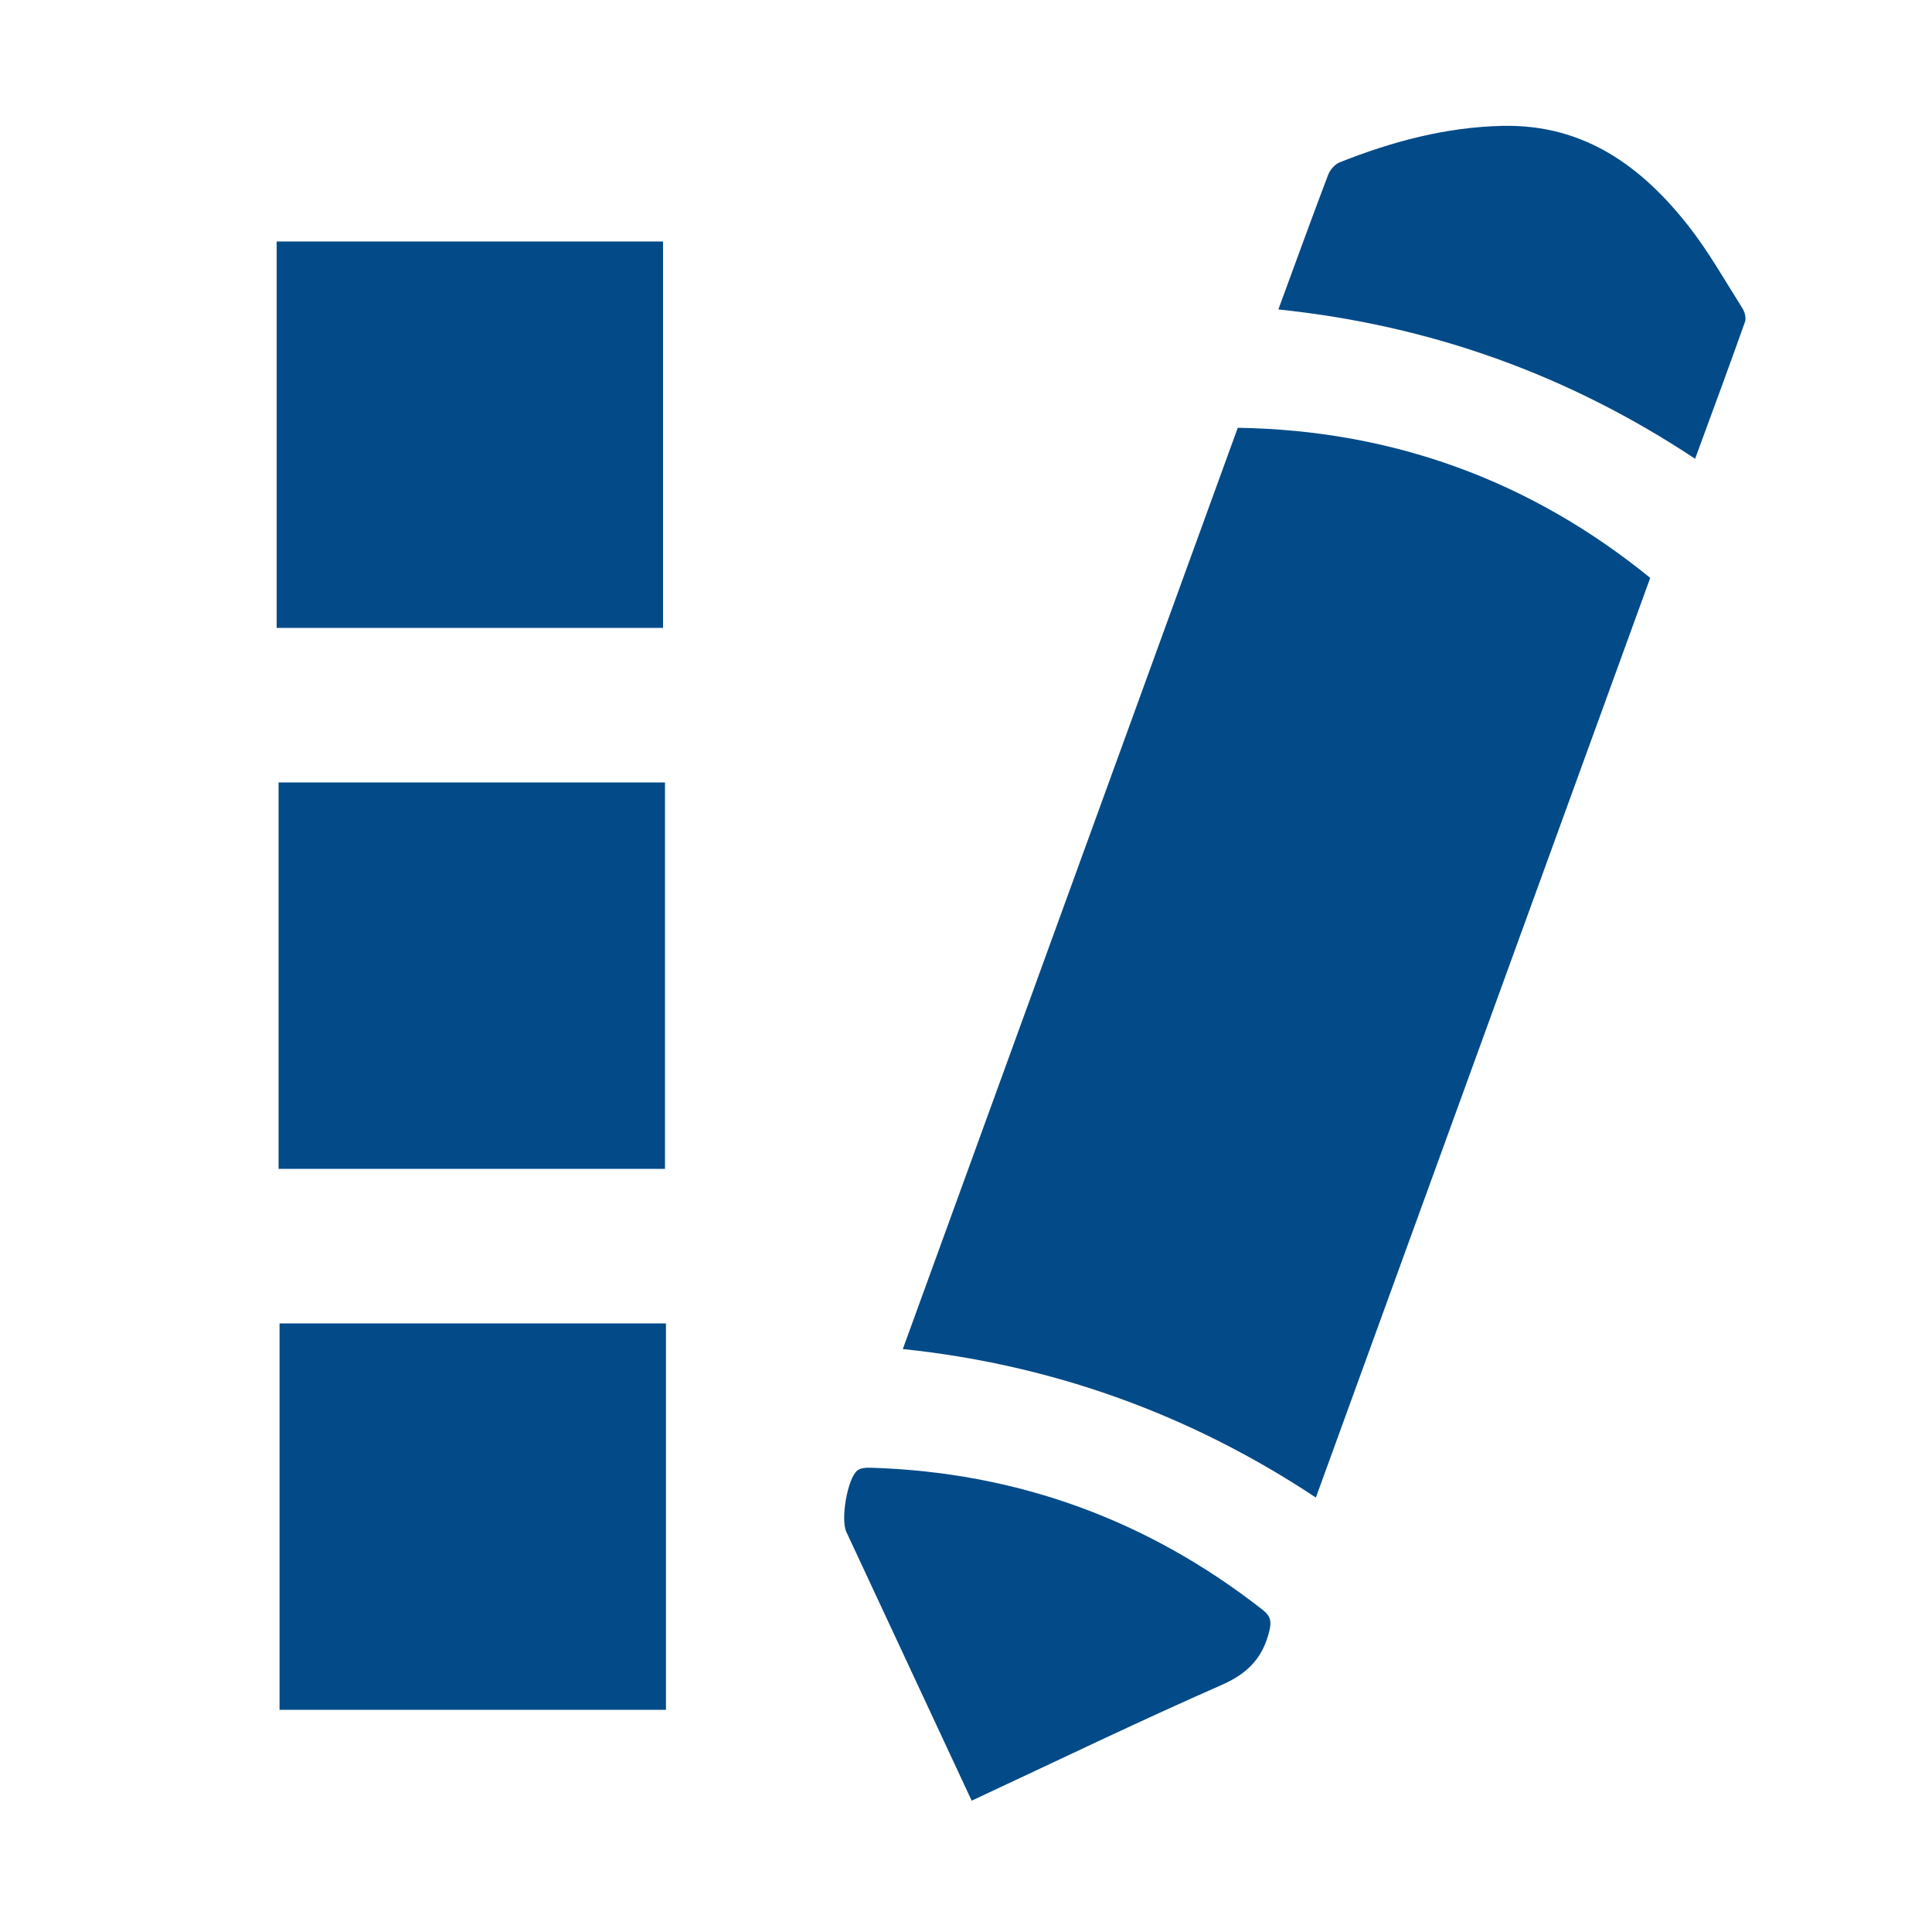
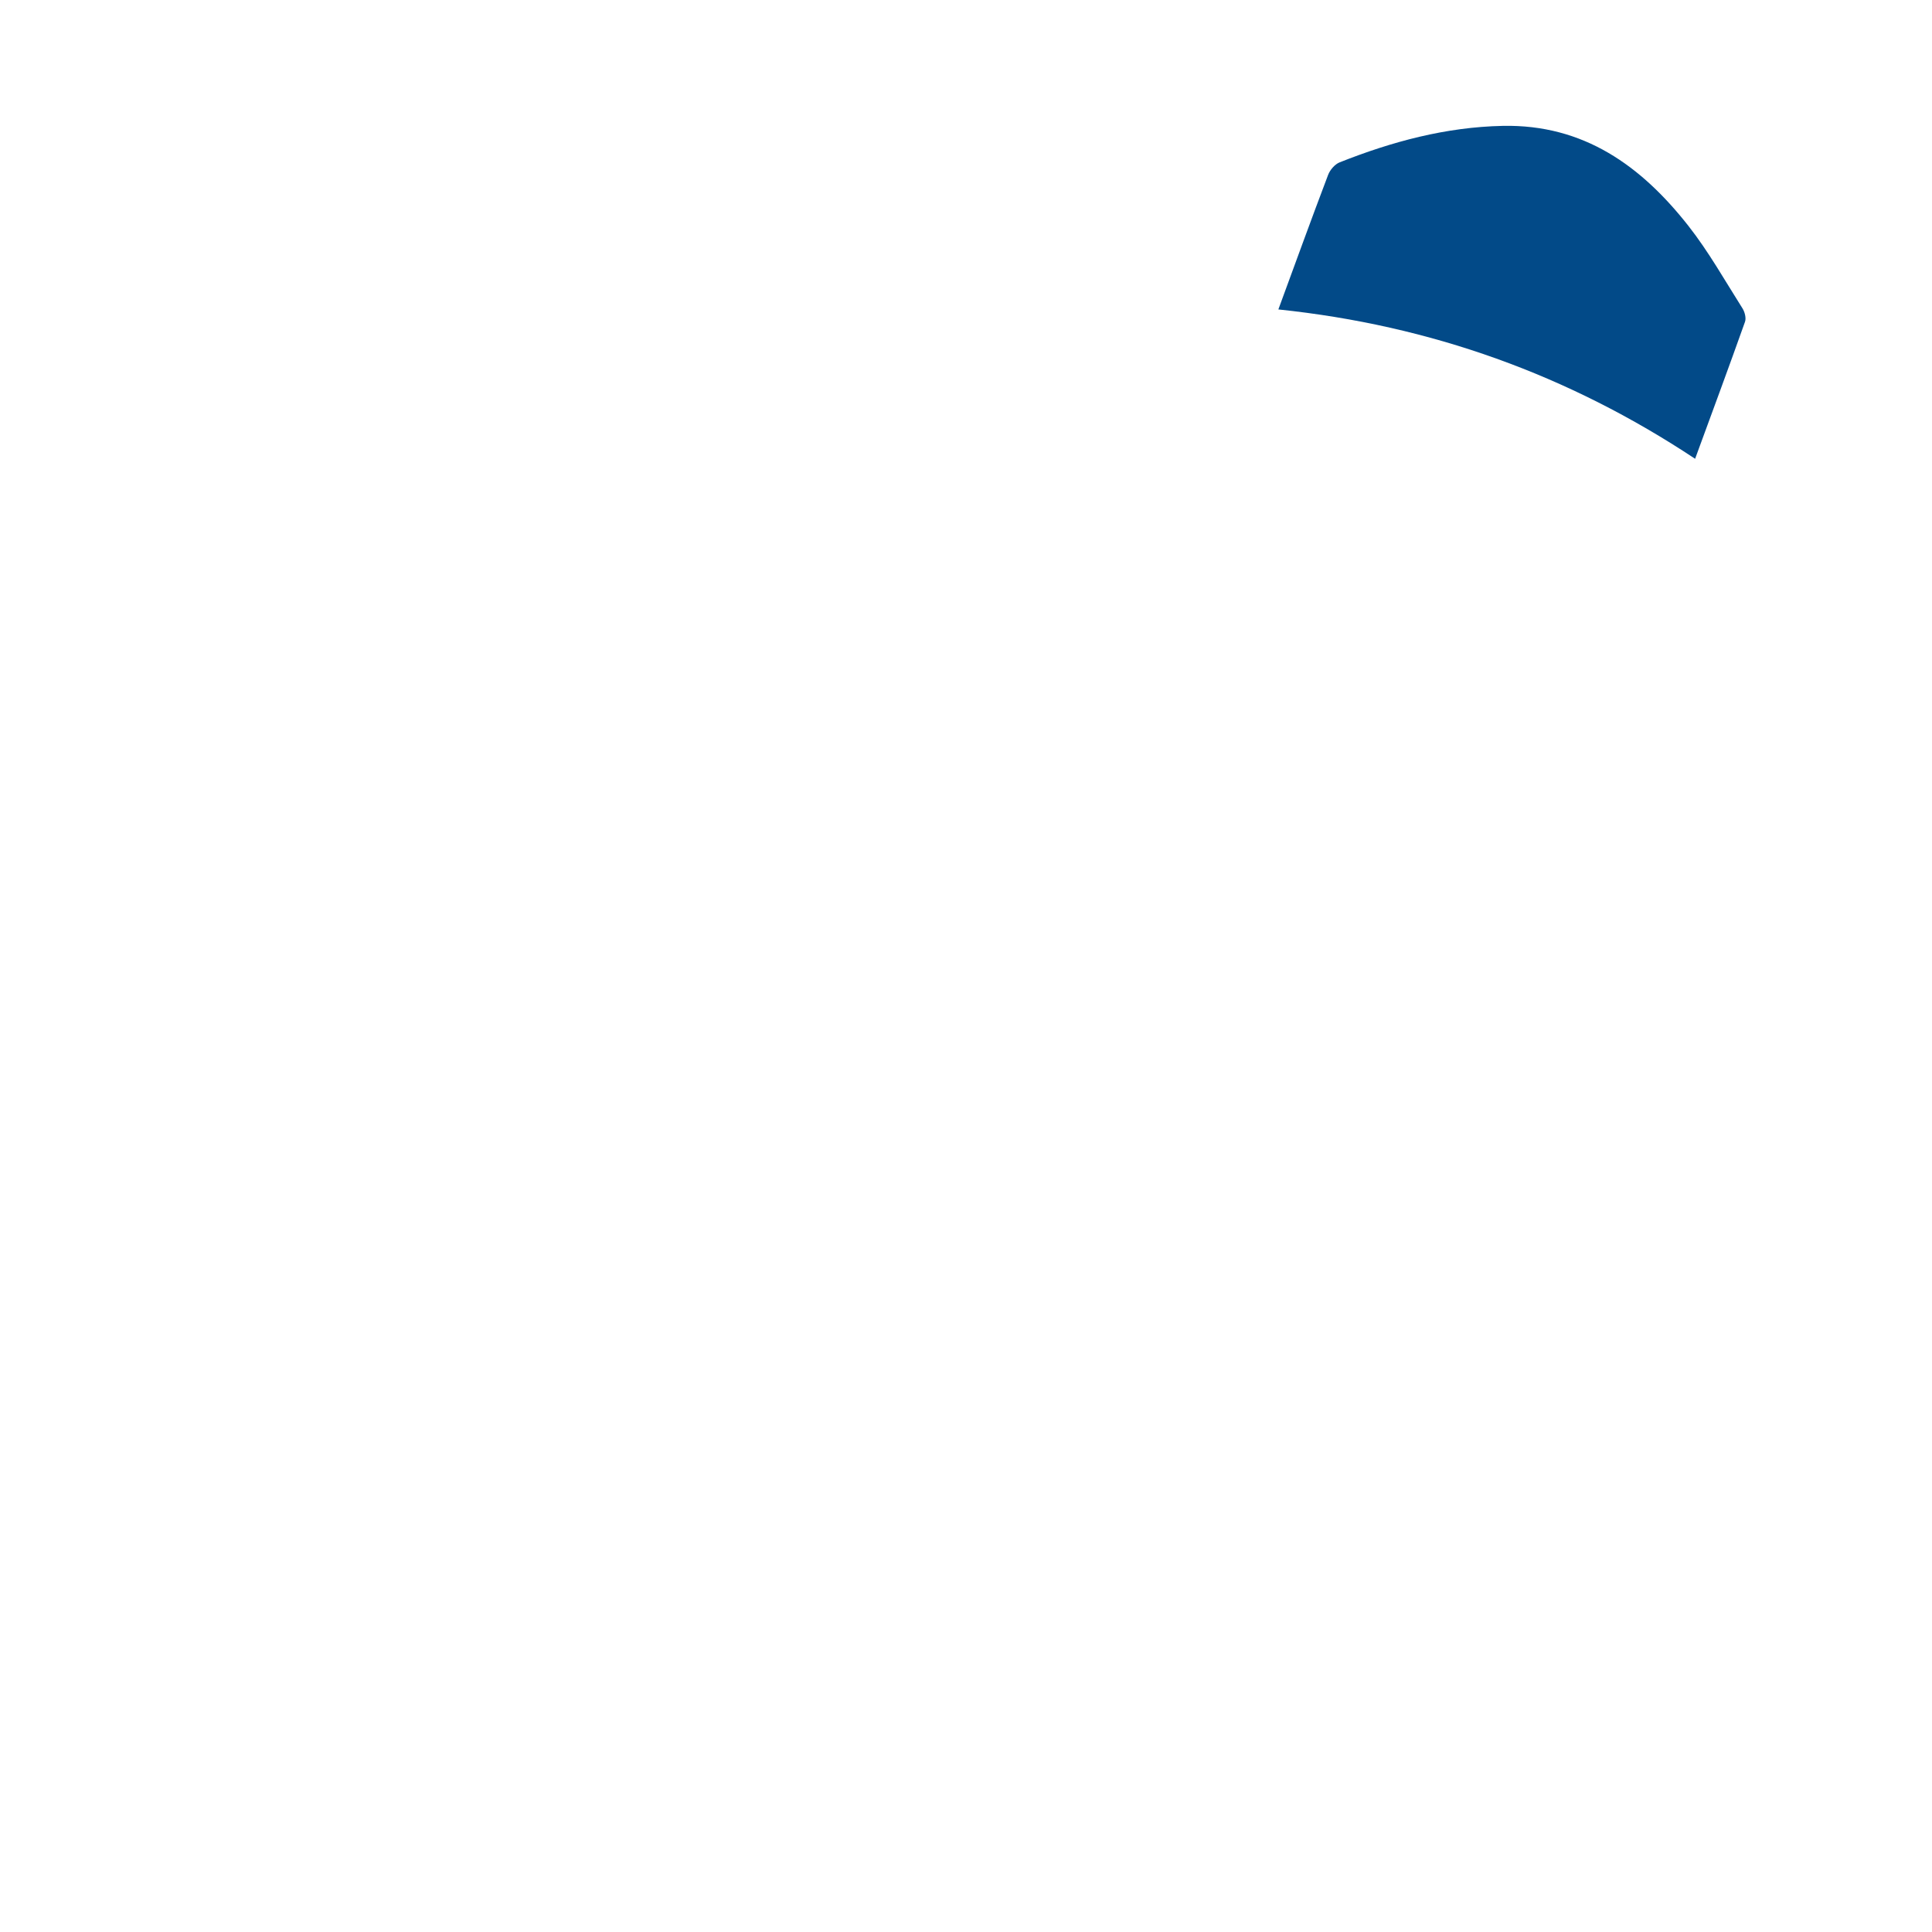
<svg xmlns="http://www.w3.org/2000/svg" version="1.1" id="Layer_1" x="0px" y="0px" width="500px" height="500px" viewBox="0 0 500 500" enable-background="new 0 0 500 500" xml:space="preserve">
-   <path fill-rule="evenodd" clip-rule="evenodd" fill="#024A88" d="M233.65,349.13c28.964-79.663,57.749-158.833,86.686-238.421  c39.981,0.633,75.703,13.602,106.74,38.845c-28.854,79.365-57.585,158.397-86.531,238.013  C308.165,366.093,272.492,353.19,233.65,349.13z" />
  <path fill-rule="evenodd" clip-rule="evenodd" fill="#024A88" d="M330.838,80.083c4.42-12.027,8.563-23.458,12.878-34.826  c0.492-1.296,1.739-2.749,2.988-3.244c13.553-5.377,27.471-9.129,42.2-9.437c20.949-0.437,35.875,10.381,48.05,25.878  c5.233,6.663,9.434,14.146,13.986,21.33c0.604,0.951,1.014,2.52,0.665,3.501c-4.166,11.724-8.492,23.391-12.912,35.446  C405.896,96.998,370.288,84.203,330.838,80.083z" />
-   <path fill-rule="evenodd" clip-rule="evenodd" fill="#024A88" d="M251.47,466.013c-0.836-1.796-1.426-3.058-2.015-4.322  c-10.146-21.757-20.293-43.514-30.436-65.271c-1.477-3.171,0.235-13.635,2.837-15.838c0.808-0.685,2.329-0.77,3.512-0.734  c37.824,1.162,71.613,13.455,101.417,36.785c2.047,1.602,2.333,2.969,1.693,5.562c-1.72,6.972-5.656,10.951-12.381,13.901  C294.57,445.542,273.393,455.79,251.47,466.013z" />
-   <rect x="71.597" y="62.5" fill="#024A88" width="100" height="100" />
-   <rect x="72.097" y="202.5" fill="#024A88" width="100" height="100" />
-   <rect x="72.347" y="342.5" fill="#024A88" width="100" height="100" />
</svg>